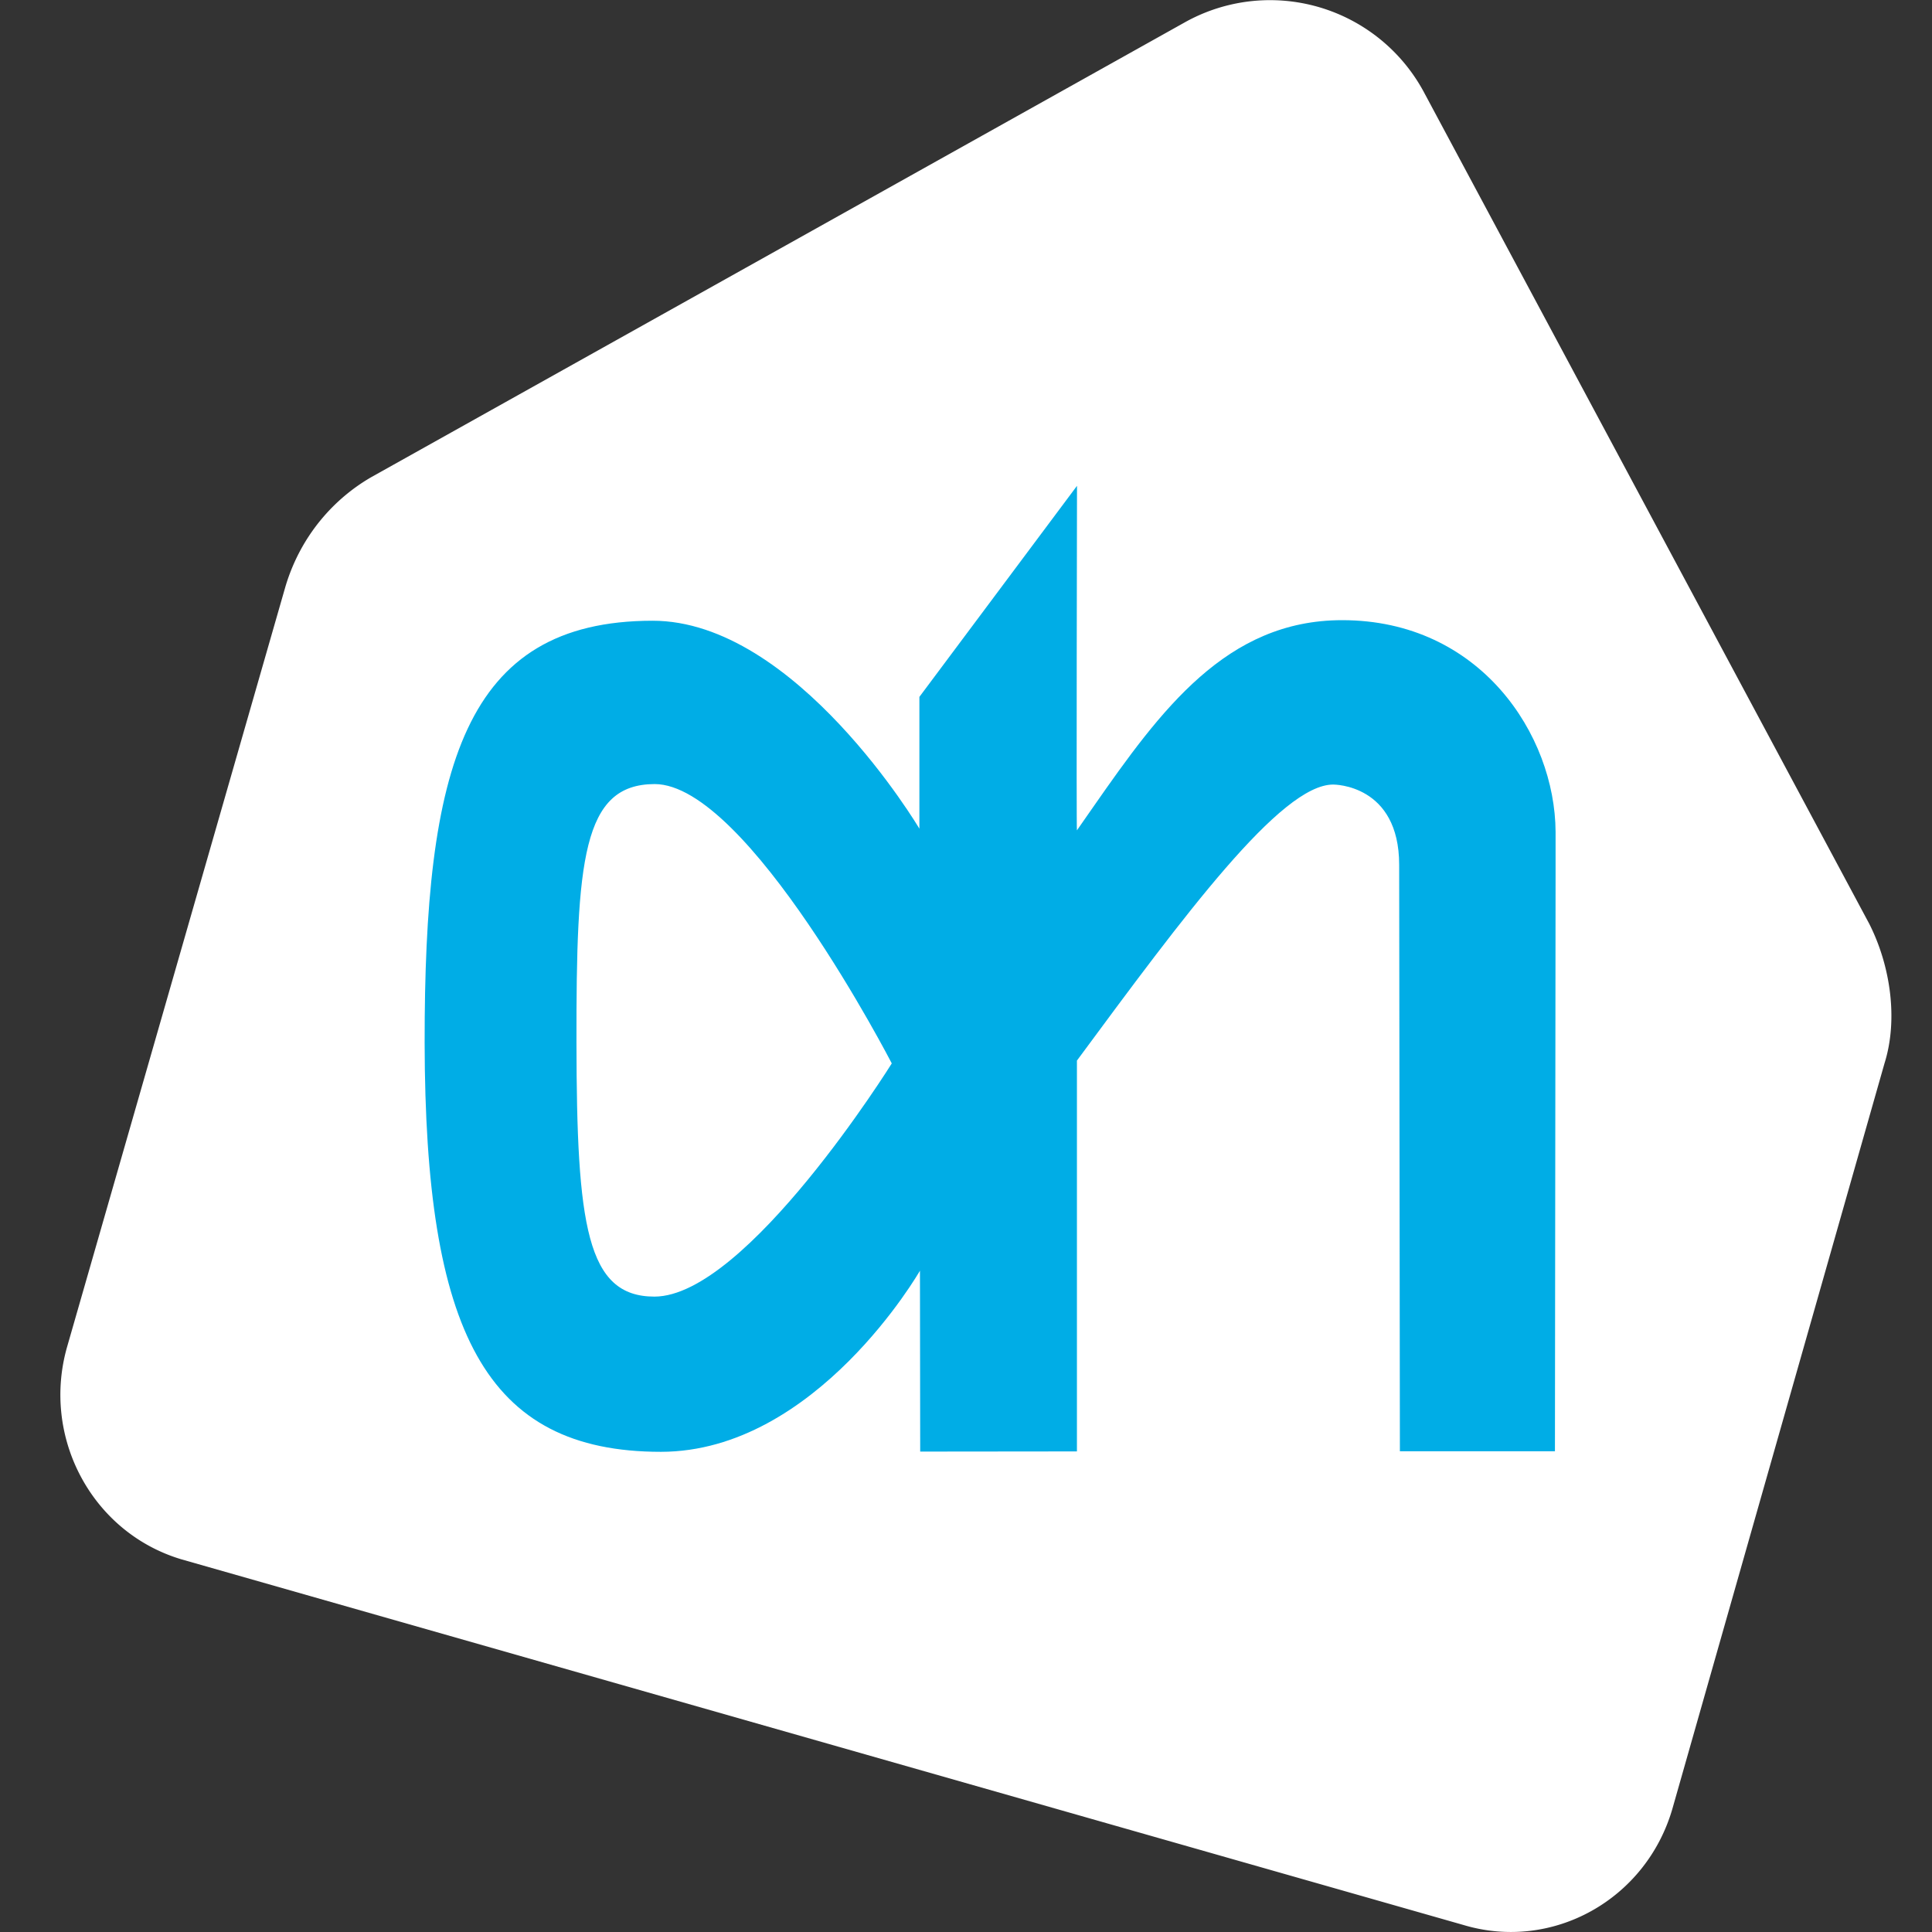
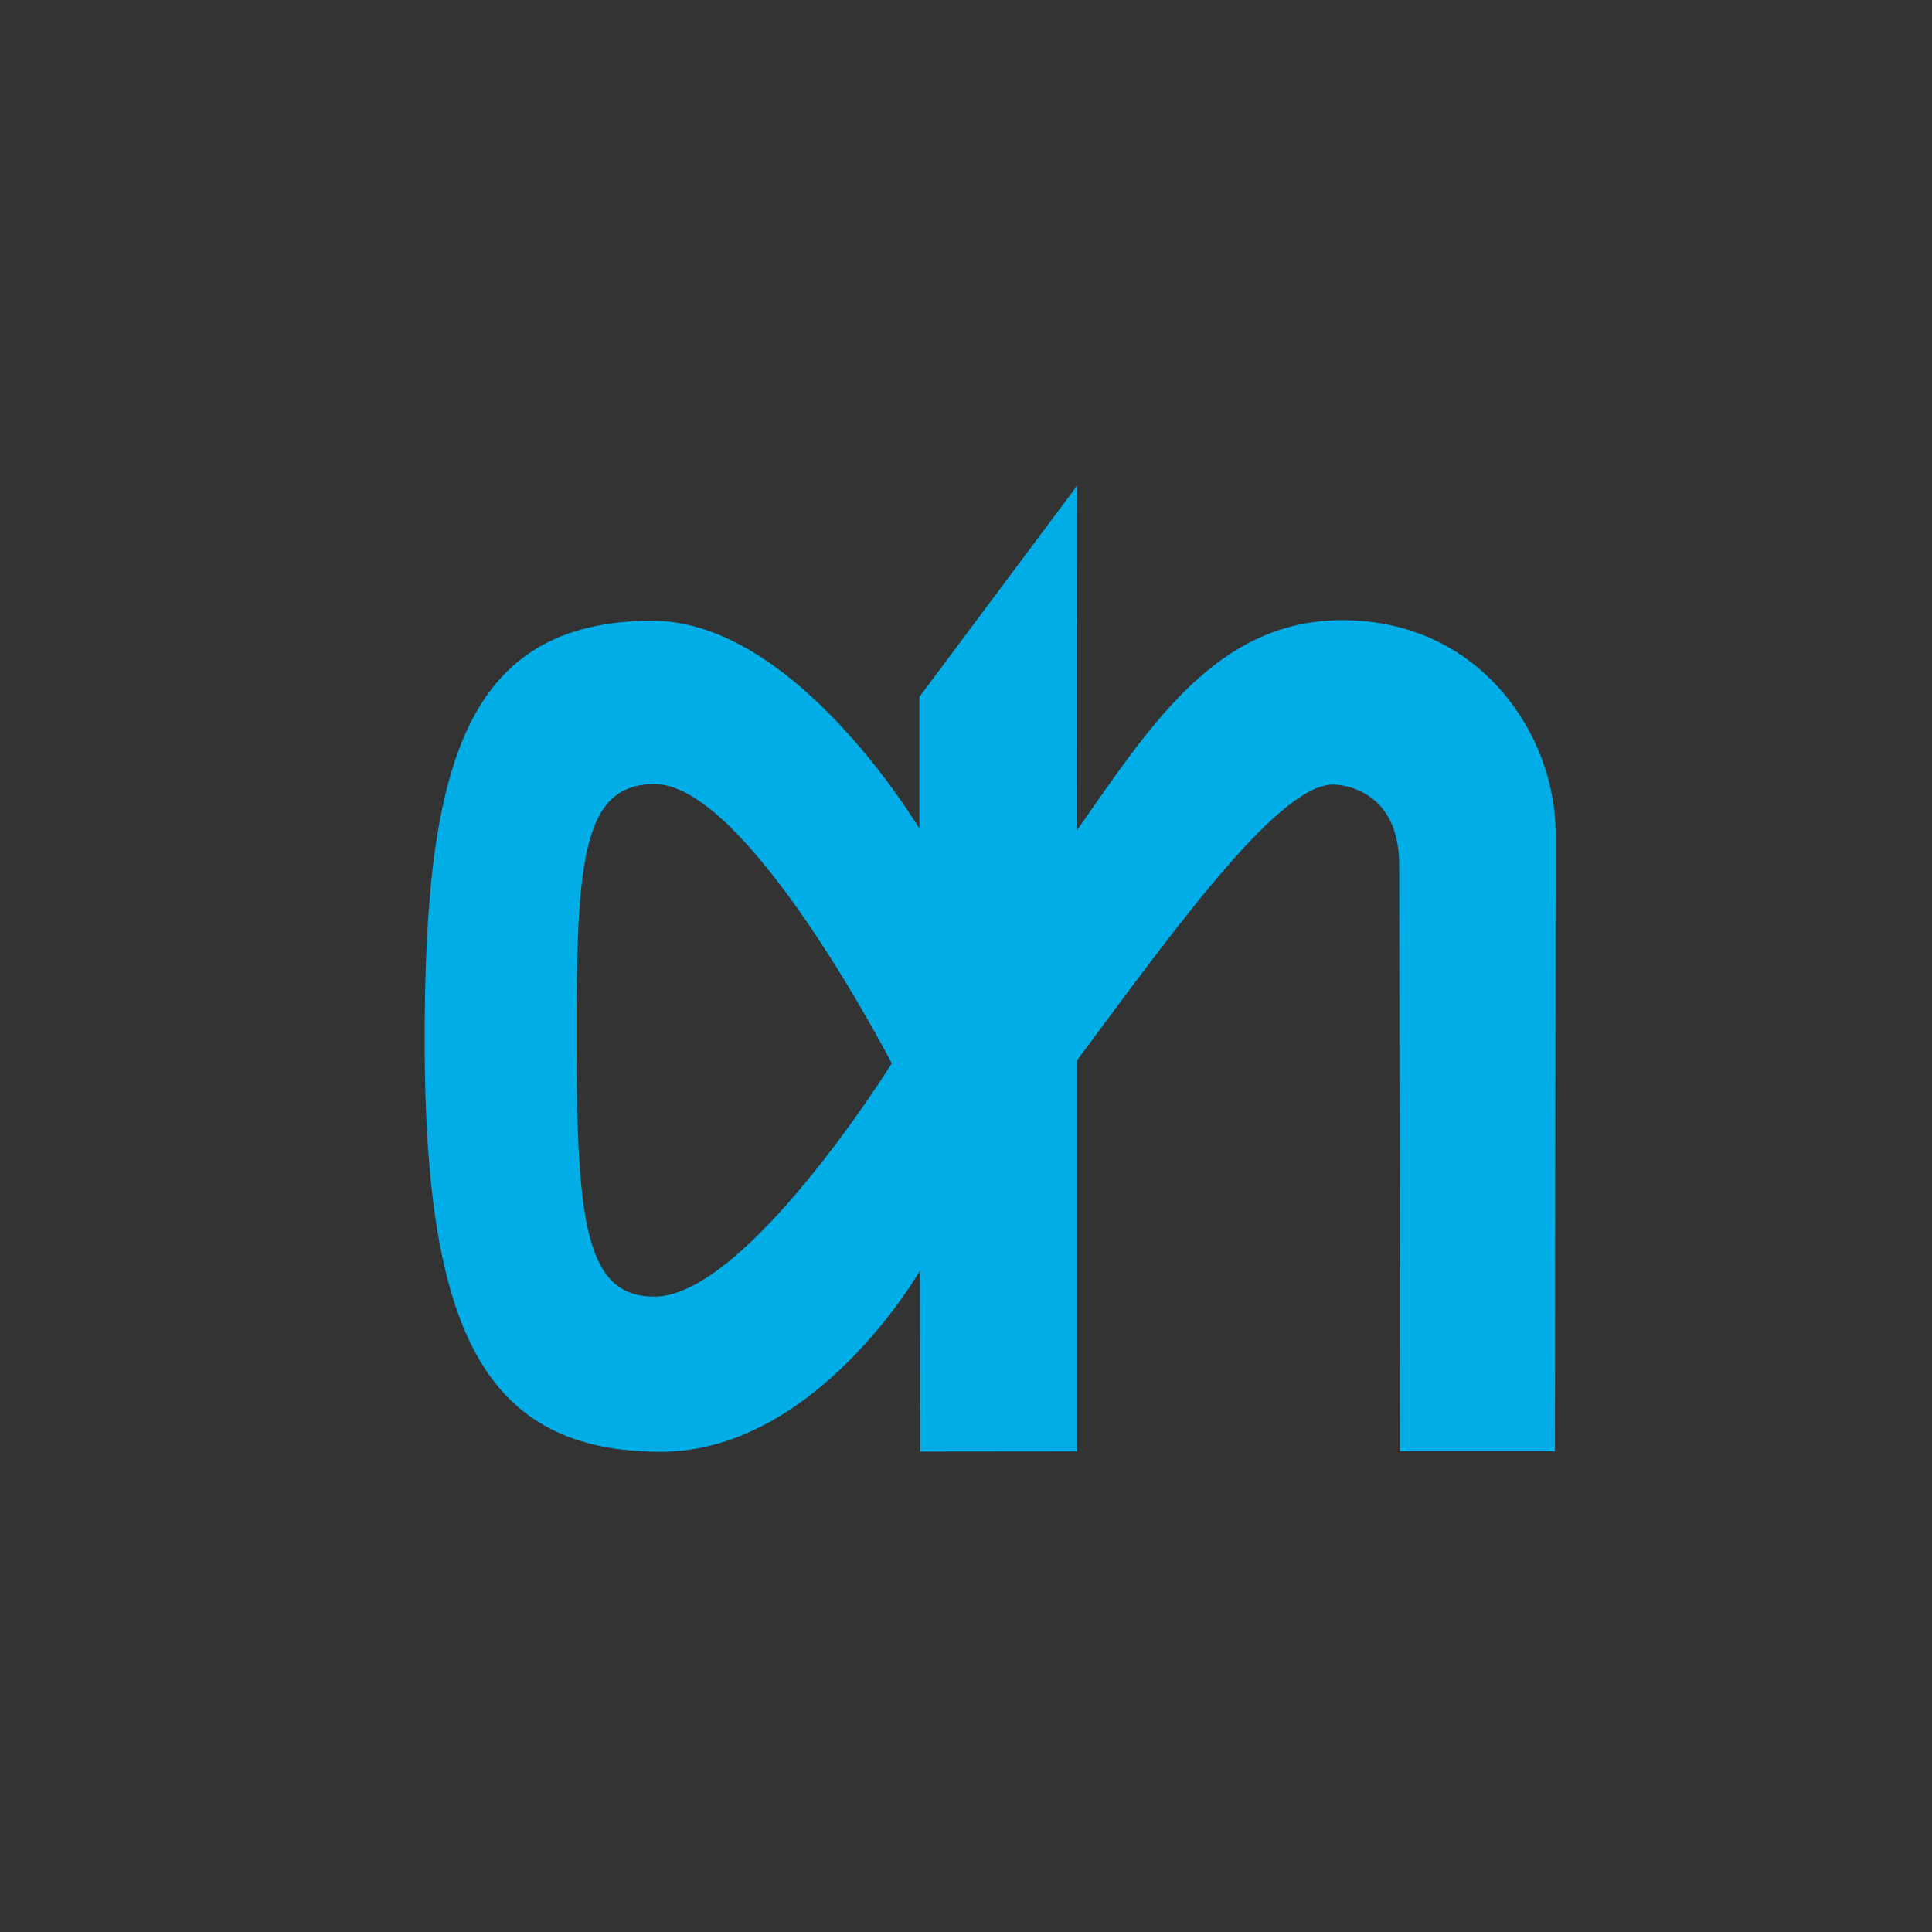
<svg xmlns="http://www.w3.org/2000/svg" width="24" height="24" fill="none">
  <rect width="100%" height="100%" fill="#333333" stroke="none" />
-   <path fill-rule="evenodd" clip-rule="evenodd" d="M23.218 11.471l-5.52-10.308a2.17 2.17 0 00-2.977-.887L4.618 5.924c-.454.26-.879.716-1.072 1.362l-2.711 9.44c-.325 1.13.31 2.314 1.42 2.645l15.925 4.542c1.108.332 2.27-.317 2.596-1.447l2.634-9.257c.171-.544.075-1.214-.192-1.738z" fill="#fff" />
  <path fill-rule="evenodd" clip-rule="evenodd" d="M13.379 6.035s-.009 4.29-.001 4.28l.202-.29c.841-1.207 1.657-2.321 3.092-2.321 1.716-.001 2.646 1.427 2.652 2.629v.532l-.008 7.163H17.39l-.009-7.284c0-1-.808-.998-.82-.998-.65 0-1.85 1.624-3.183 3.429v4.855l-1.947.002-.003-2.247s-1.288 2.248-3.217 2.25c-2.188 0-2.93-1.496-2.936-5.08-.003-3.415.484-5.242 2.83-5.244 1.783-.002 3.316 2.583 3.316 2.583V8.657l1.958-2.622zM8.132 9.74c-.896.002-.974.943-.971 3.212.003 2.27.126 3.155.969 3.155 1.144-.002 2.948-2.897 2.948-2.897s-1.79-3.47-2.946-3.47z" fill="#00ADE6" />
</svg>